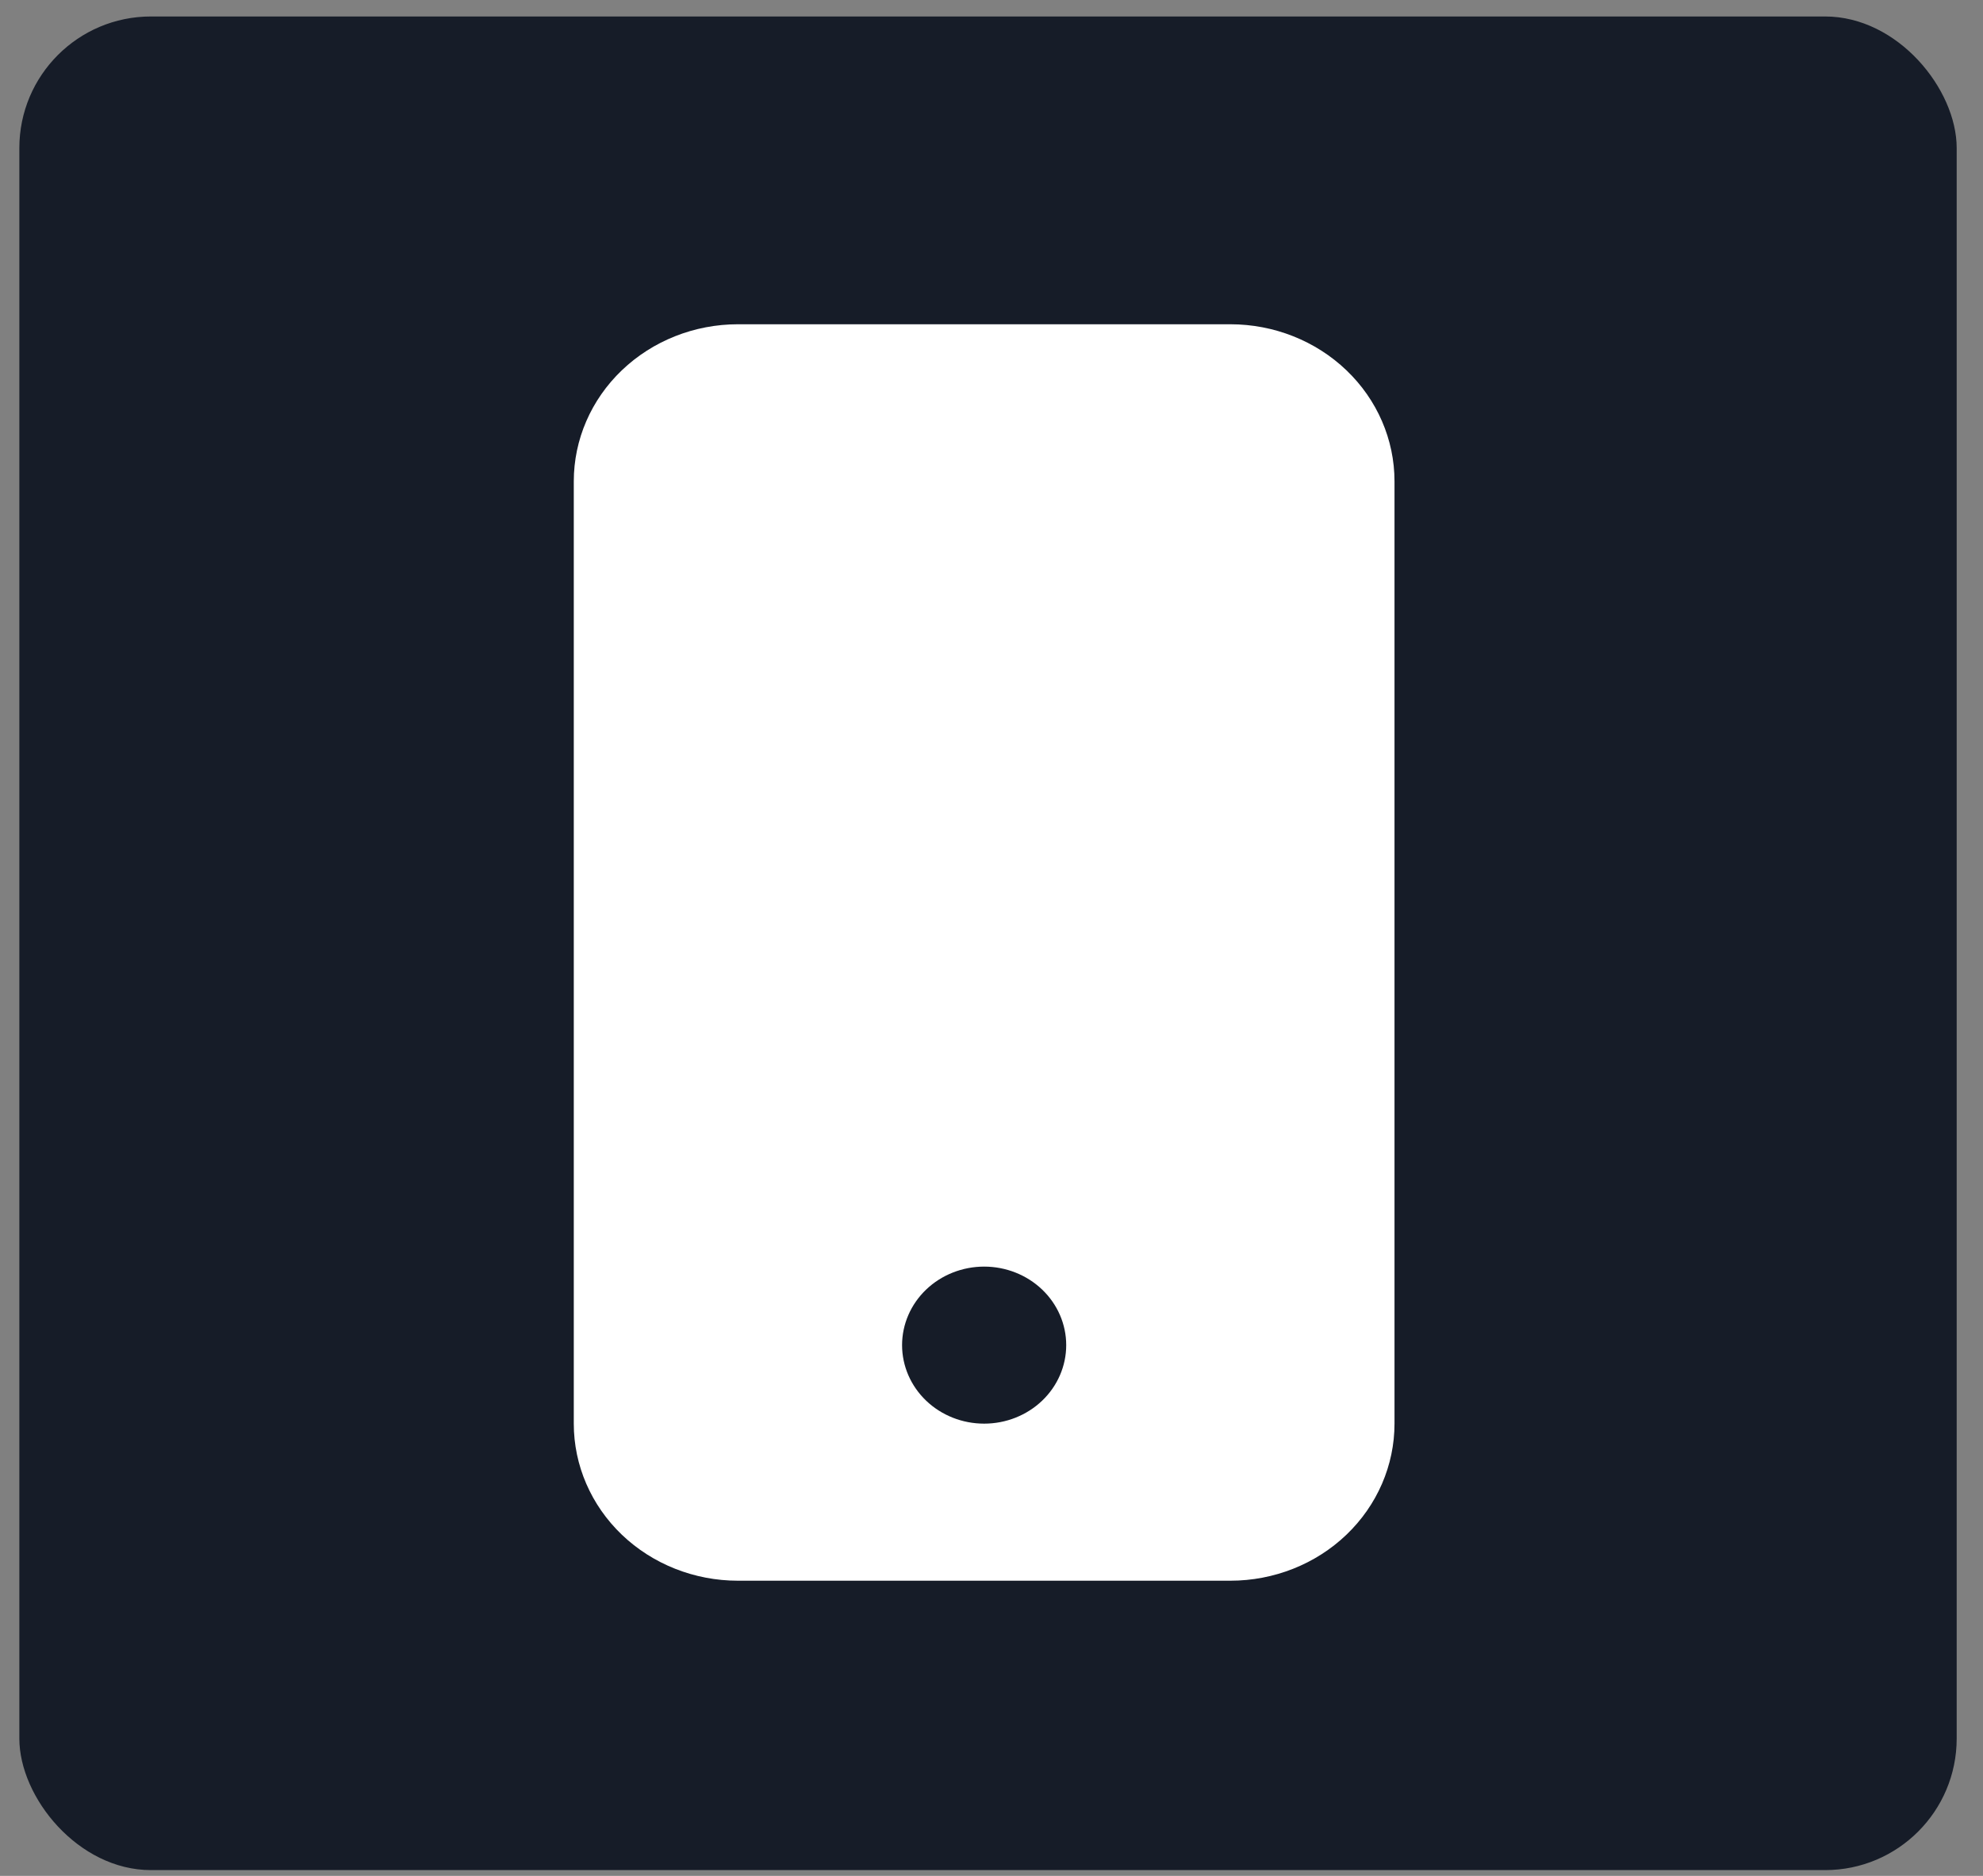
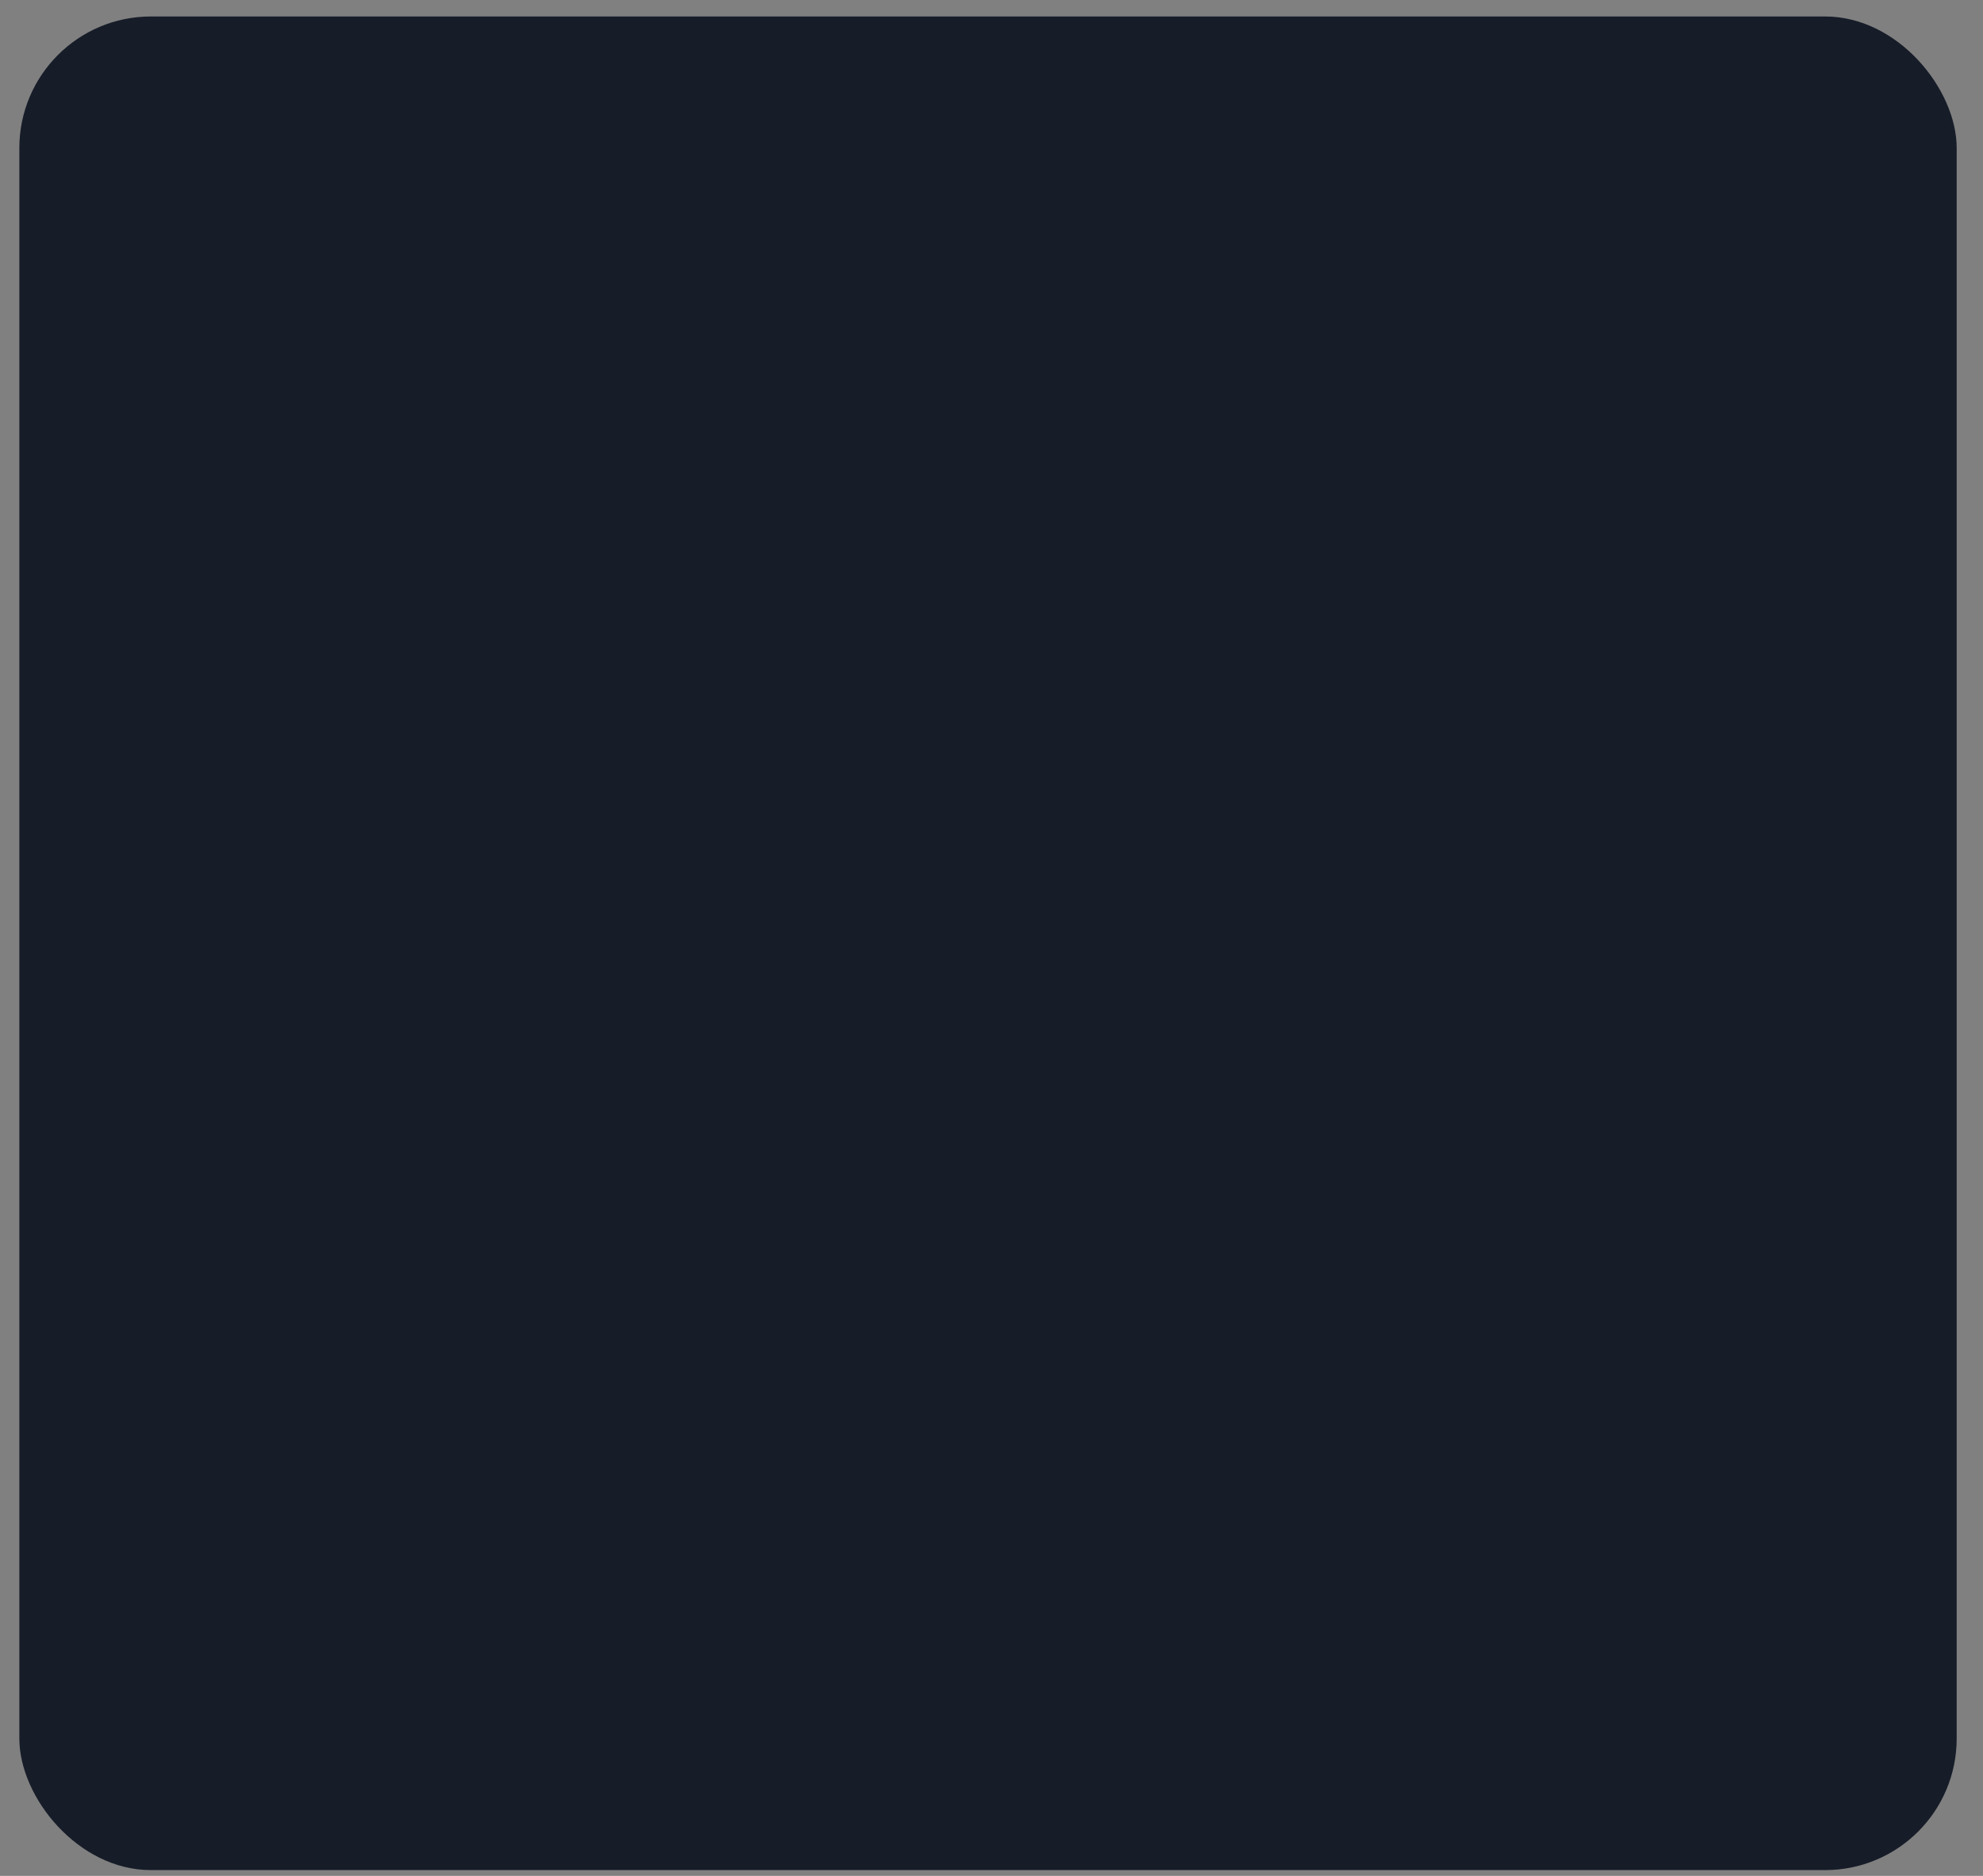
<svg xmlns="http://www.w3.org/2000/svg" fill="none" viewBox="0 0 74 70" height="70" width="74">
  <rect x="0" y="0" width="74" height="70" fill="#808080" stroke="none" />
  <rect fill="#161C28" rx="4.909" height="69.169" width="72.296" y="0.615" x="0.722" />
  <g clip-path="url(#clip0_86_1120)">
-     <path fill="white" d="M21.412 17.961C21.412 16.406 22.057 14.916 23.206 13.817C24.355 12.718 25.913 12.1 27.537 12.1H45.914C47.538 12.1 49.097 12.718 50.245 13.817C51.394 14.916 52.039 16.406 52.039 17.961V53.124C52.039 54.679 51.394 56.169 50.245 57.269C49.097 58.368 47.538 58.985 45.914 58.985H27.537C25.913 58.985 24.355 58.368 23.206 57.269C22.057 56.169 21.412 54.679 21.412 53.124V17.961ZM39.788 50.194C39.788 49.417 39.466 48.672 38.891 48.122C38.317 47.573 37.538 47.264 36.726 47.264C35.913 47.264 35.134 47.573 34.56 48.122C33.986 48.672 33.663 49.417 33.663 50.194C33.663 50.971 33.986 51.717 34.56 52.266C35.134 52.816 35.913 53.124 36.726 53.124C37.538 53.124 38.317 52.816 38.891 52.266C39.466 51.717 39.788 50.971 39.788 50.194Z" />
+     <path fill="white" d="M21.412 17.961C21.412 16.406 22.057 14.916 23.206 13.817C24.355 12.718 25.913 12.1 27.537 12.1H45.914C47.538 12.1 49.097 12.718 50.245 13.817C51.394 14.916 52.039 16.406 52.039 17.961V53.124C52.039 54.679 51.394 56.169 50.245 57.269C49.097 58.368 47.538 58.985 45.914 58.985H27.537C25.913 58.985 24.355 58.368 23.206 57.269V17.961ZM39.788 50.194C39.788 49.417 39.466 48.672 38.891 48.122C38.317 47.573 37.538 47.264 36.726 47.264C35.913 47.264 35.134 47.573 34.56 48.122C33.986 48.672 33.663 49.417 33.663 50.194C33.663 50.971 33.986 51.717 34.56 52.266C35.134 52.816 35.913 53.124 36.726 53.124C37.538 53.124 38.317 52.816 38.891 52.266C39.466 51.717 39.788 50.971 39.788 50.194Z" />
  </g>
  <defs>
    <clipPath id="clip0_86_1120">
-       <rect transform="translate(12.223 12.1)" fill="white" height="46.885" width="49.005" />
-     </clipPath>
+       </clipPath>
  </defs>
</svg>